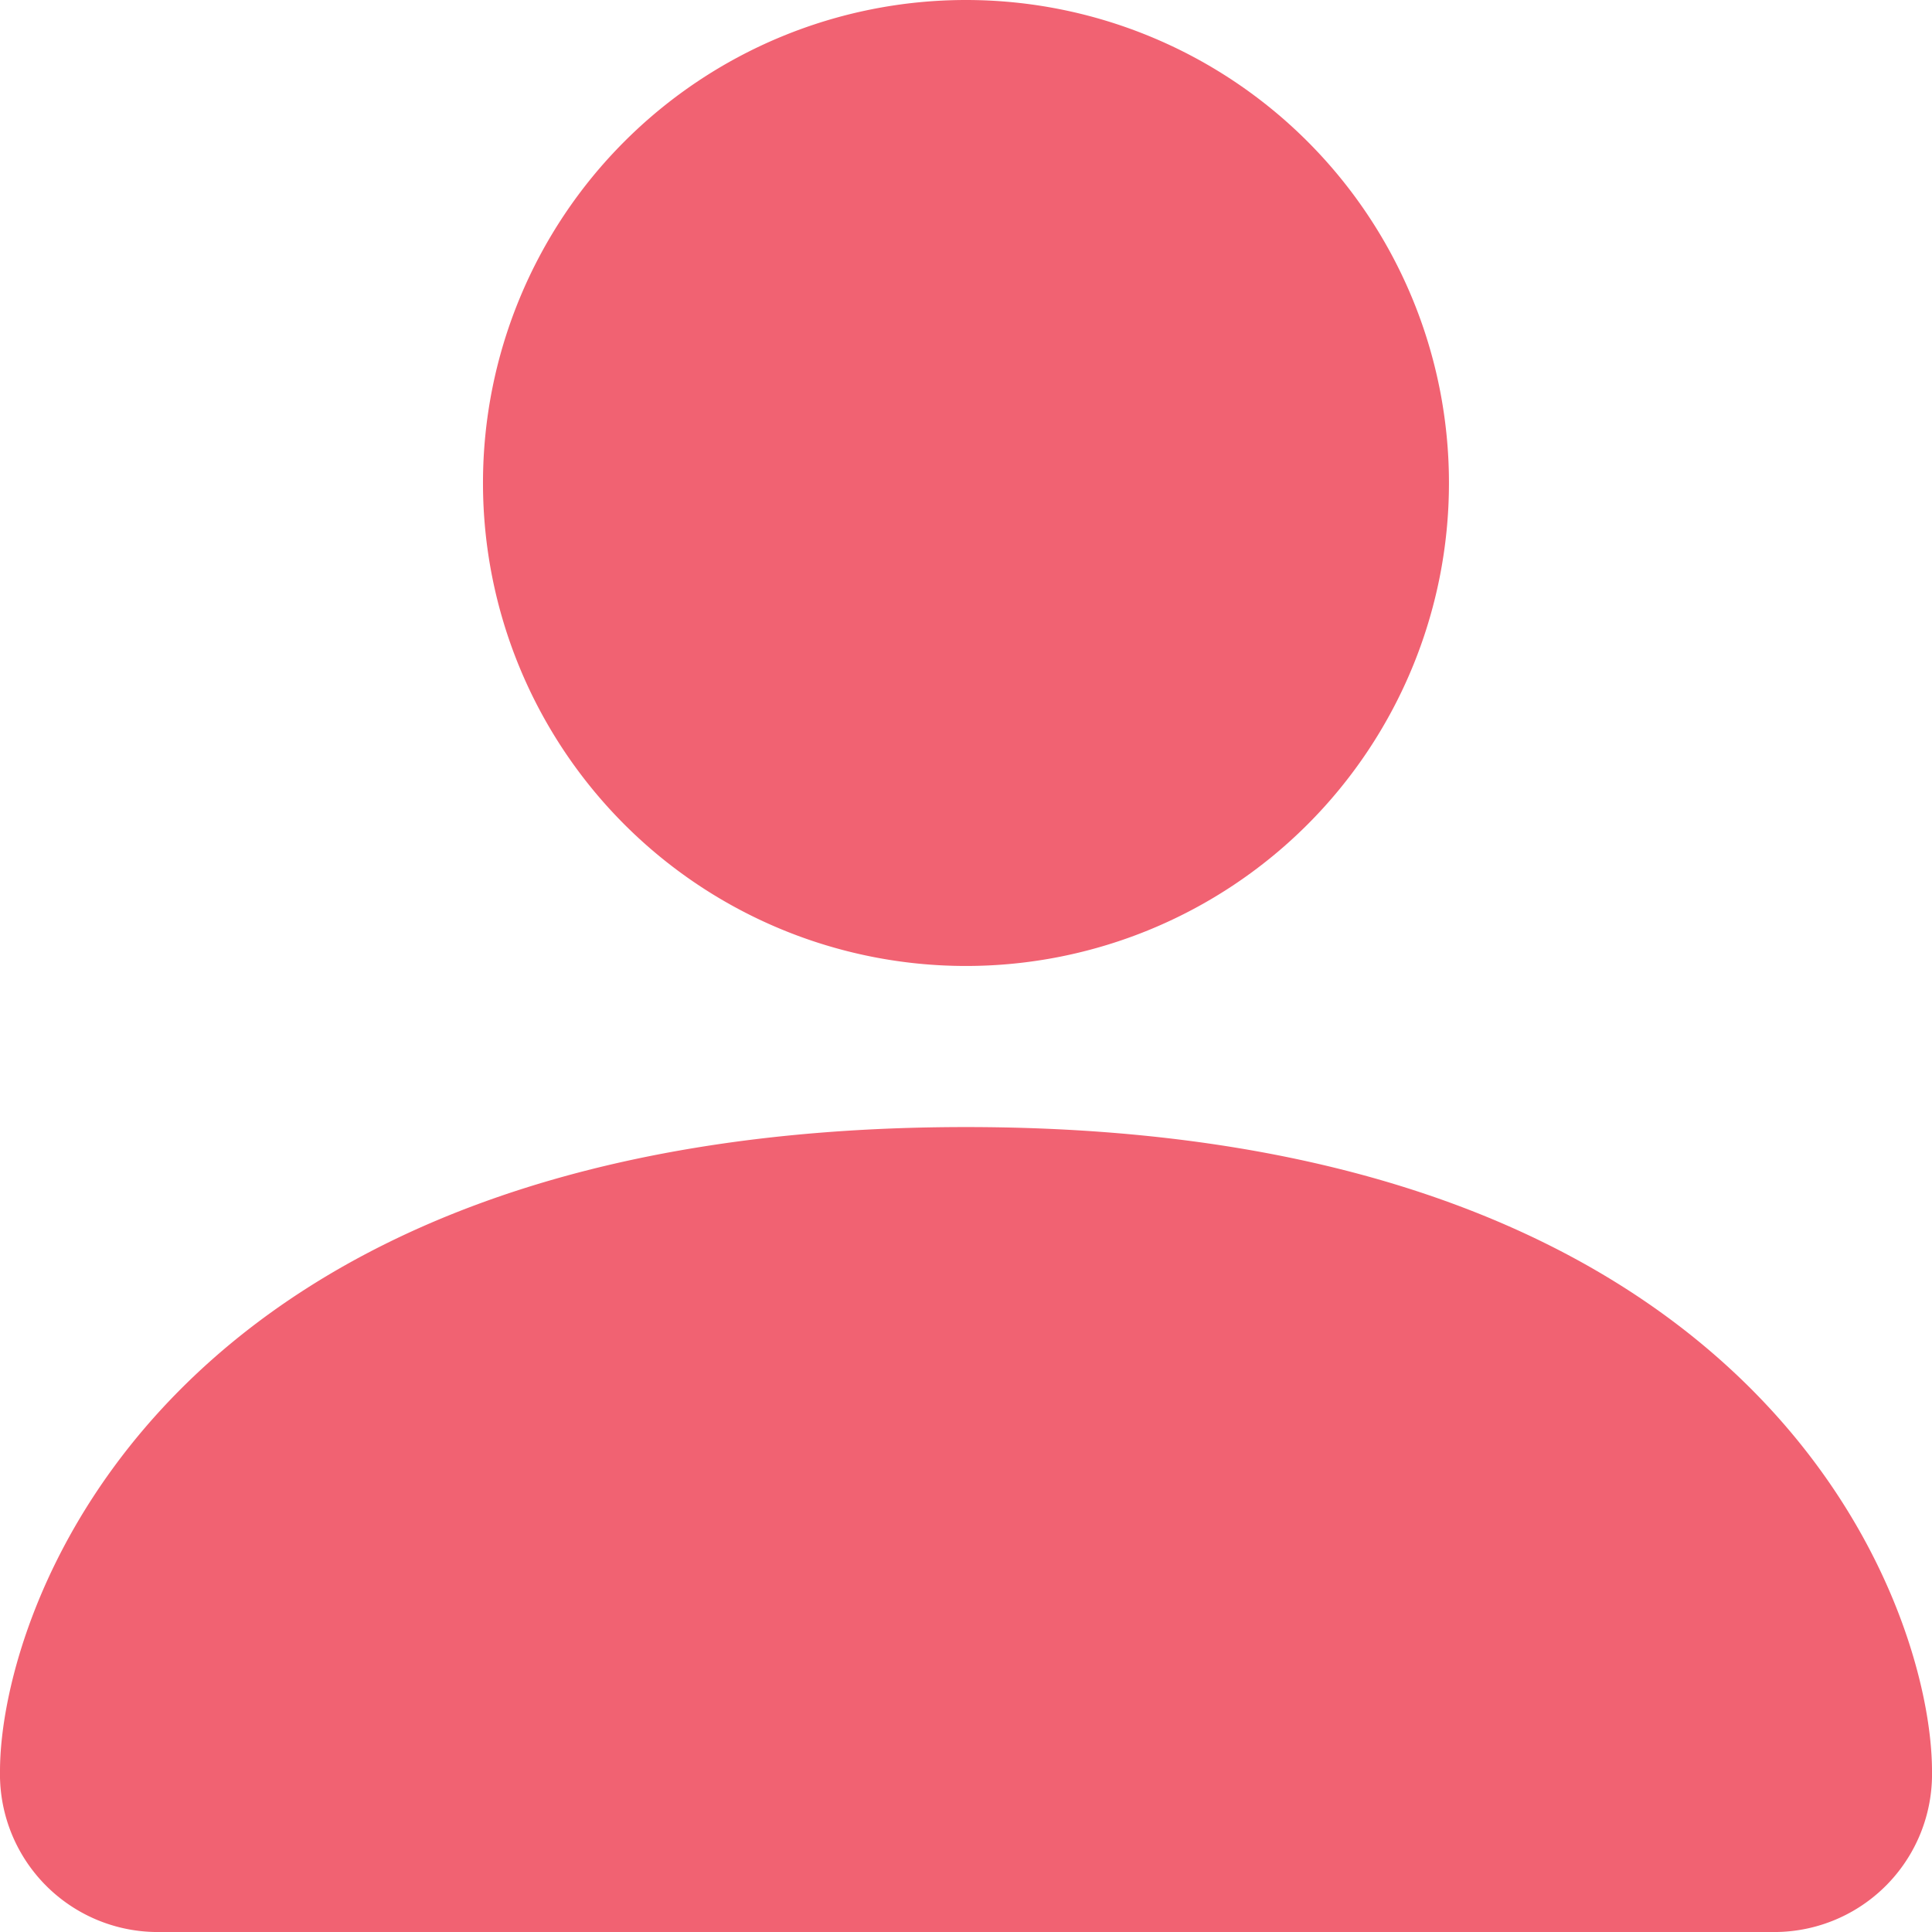
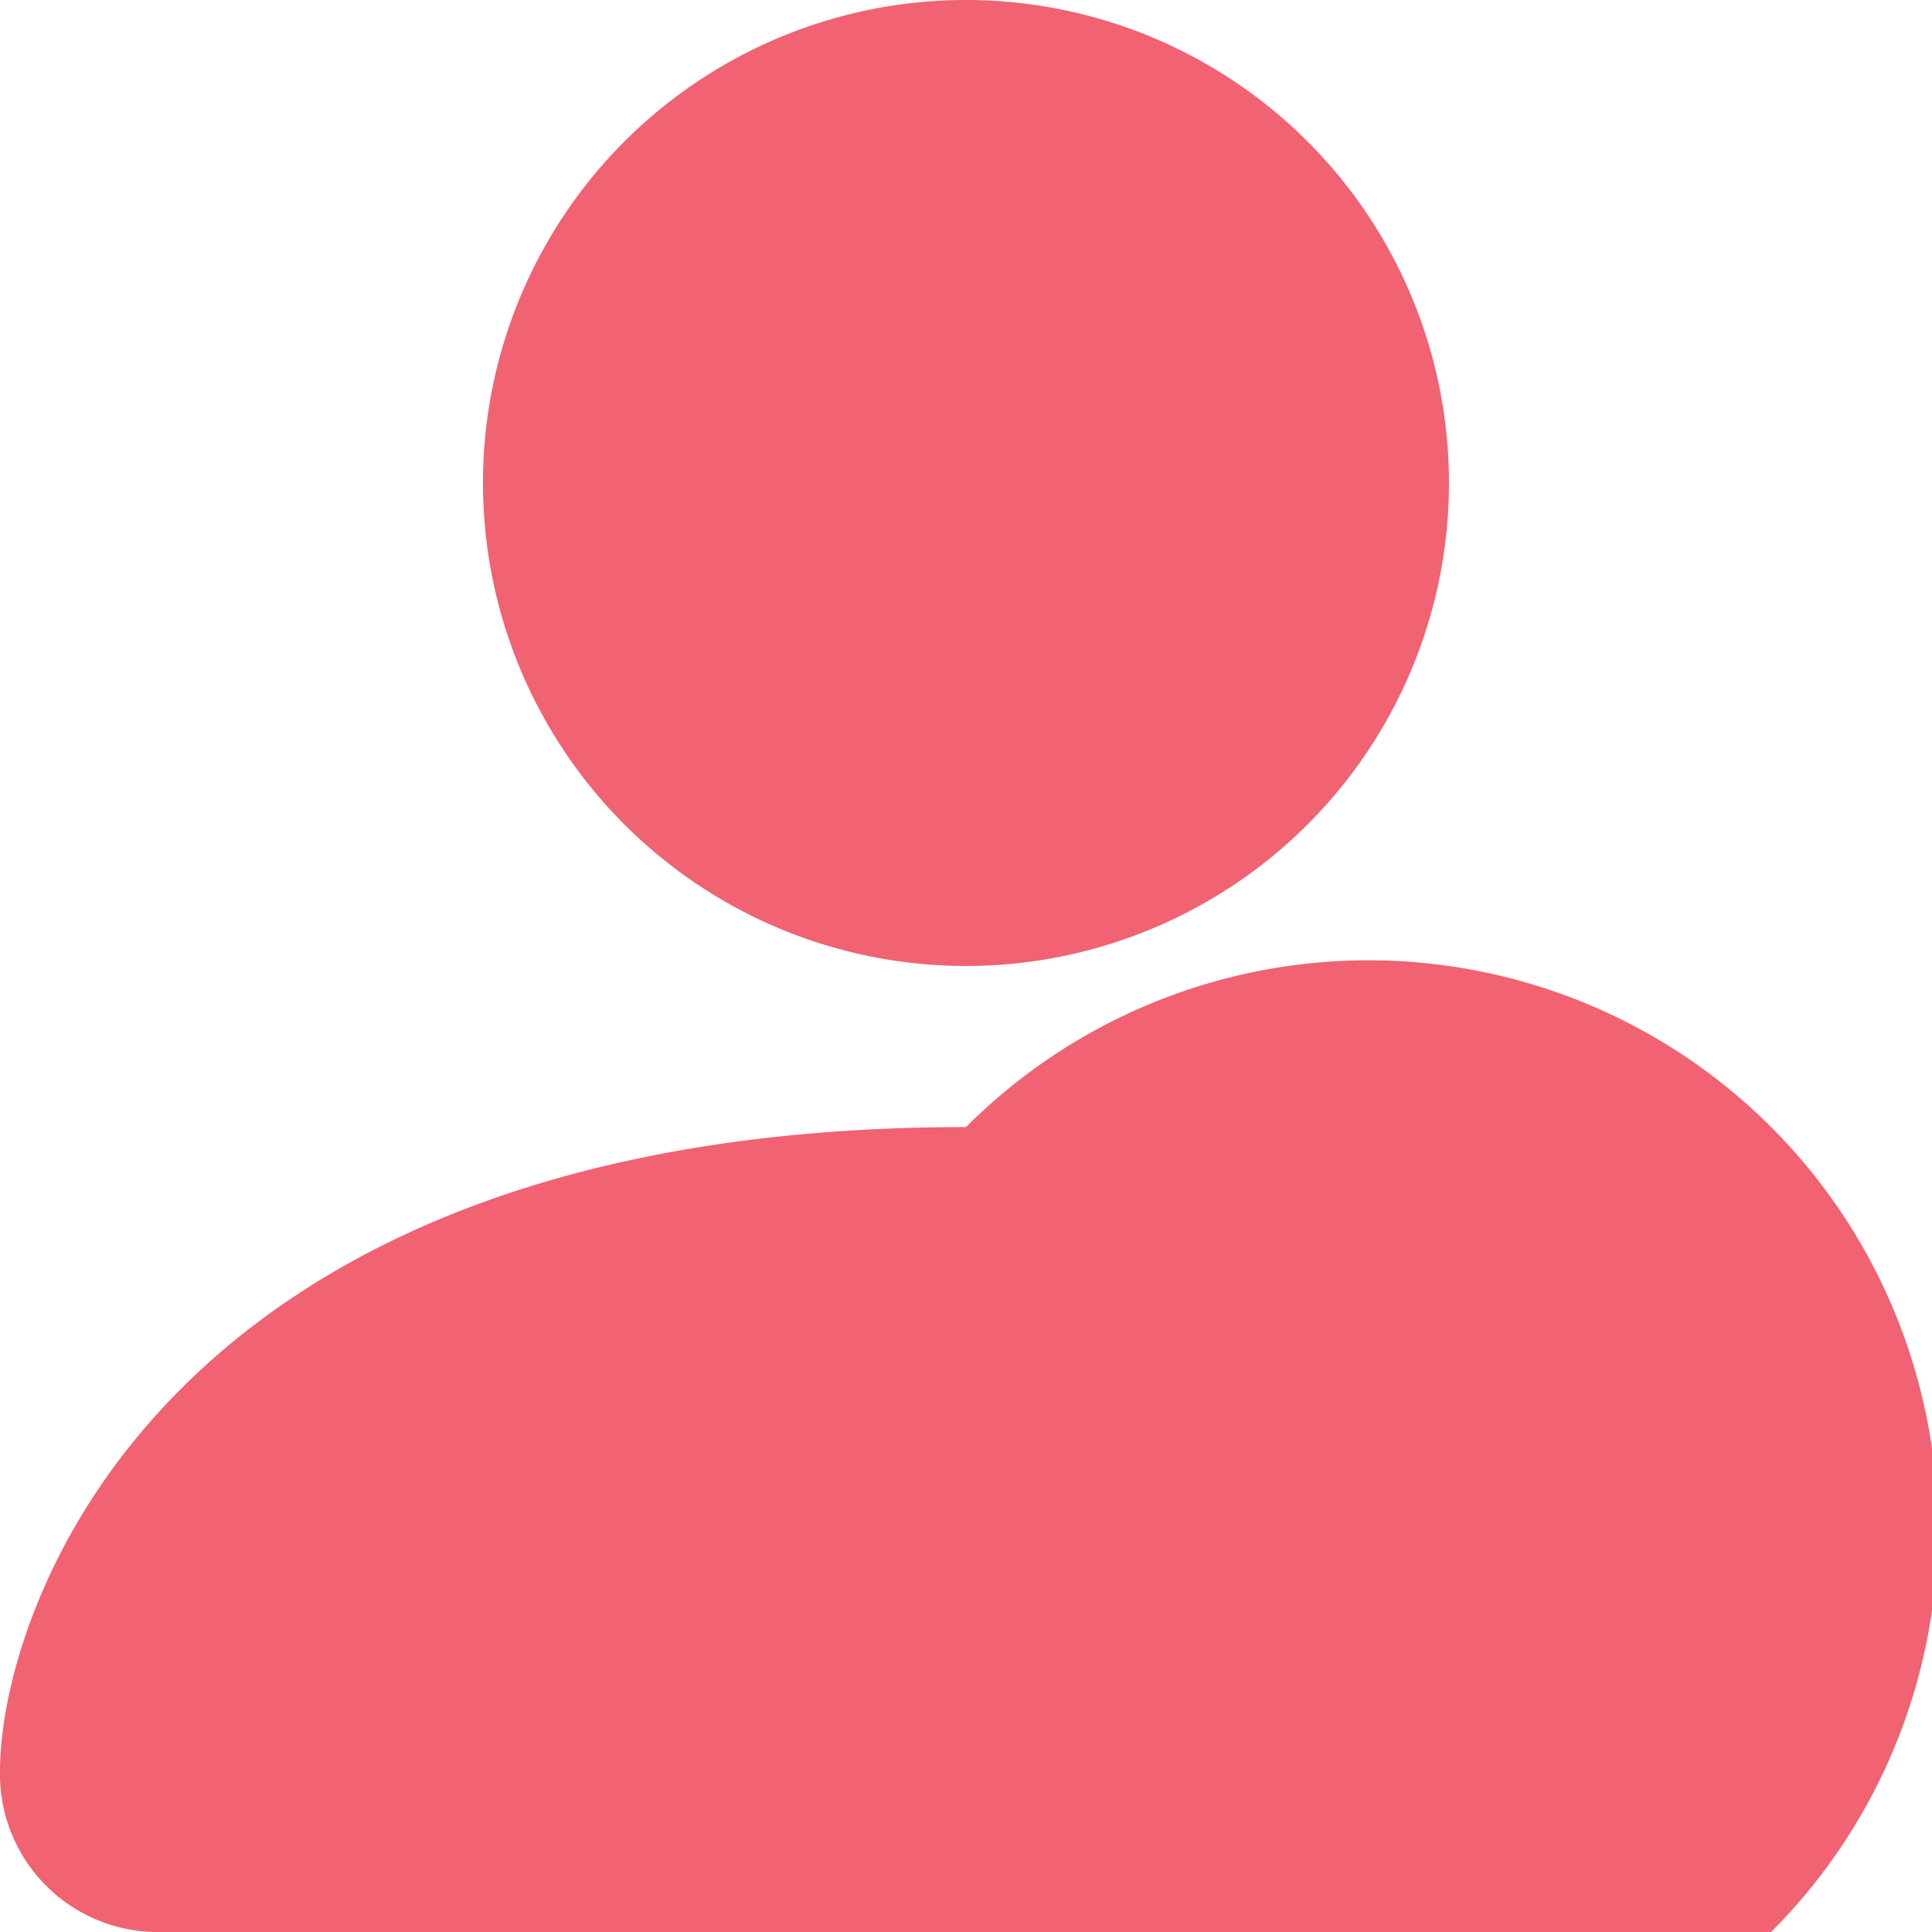
<svg xmlns="http://www.w3.org/2000/svg" width="33.053" height="33.053" viewBox="0 0 33.053 33.053">
  <g id="person-fill" transform="translate(-4.5 -4.5)">
-     <path id="Path_18" data-name="Path 18" d="M7.254,37.553A2.7,2.7,0,0,1,4.5,34.8c0-2.754,2.754-11.018,16.526-11.018S37.553,32.044,37.553,34.8A2.7,2.7,0,0,1,34.8,37.553ZM21.026,21.026a8.263,8.263,0,1,0-8.263-8.263A8.263,8.263,0,0,0,21.026,21.026Z" fill="#f16272" fill-rule="evenodd" />
+     <path id="Path_18" data-name="Path 18" d="M7.254,37.553A2.7,2.7,0,0,1,4.5,34.8c0-2.754,2.754-11.018,16.526-11.018A2.7,2.7,0,0,1,34.8,37.553ZM21.026,21.026a8.263,8.263,0,1,0-8.263-8.263A8.263,8.263,0,0,0,21.026,21.026Z" fill="#f16272" fill-rule="evenodd" />
  </g>
</svg>